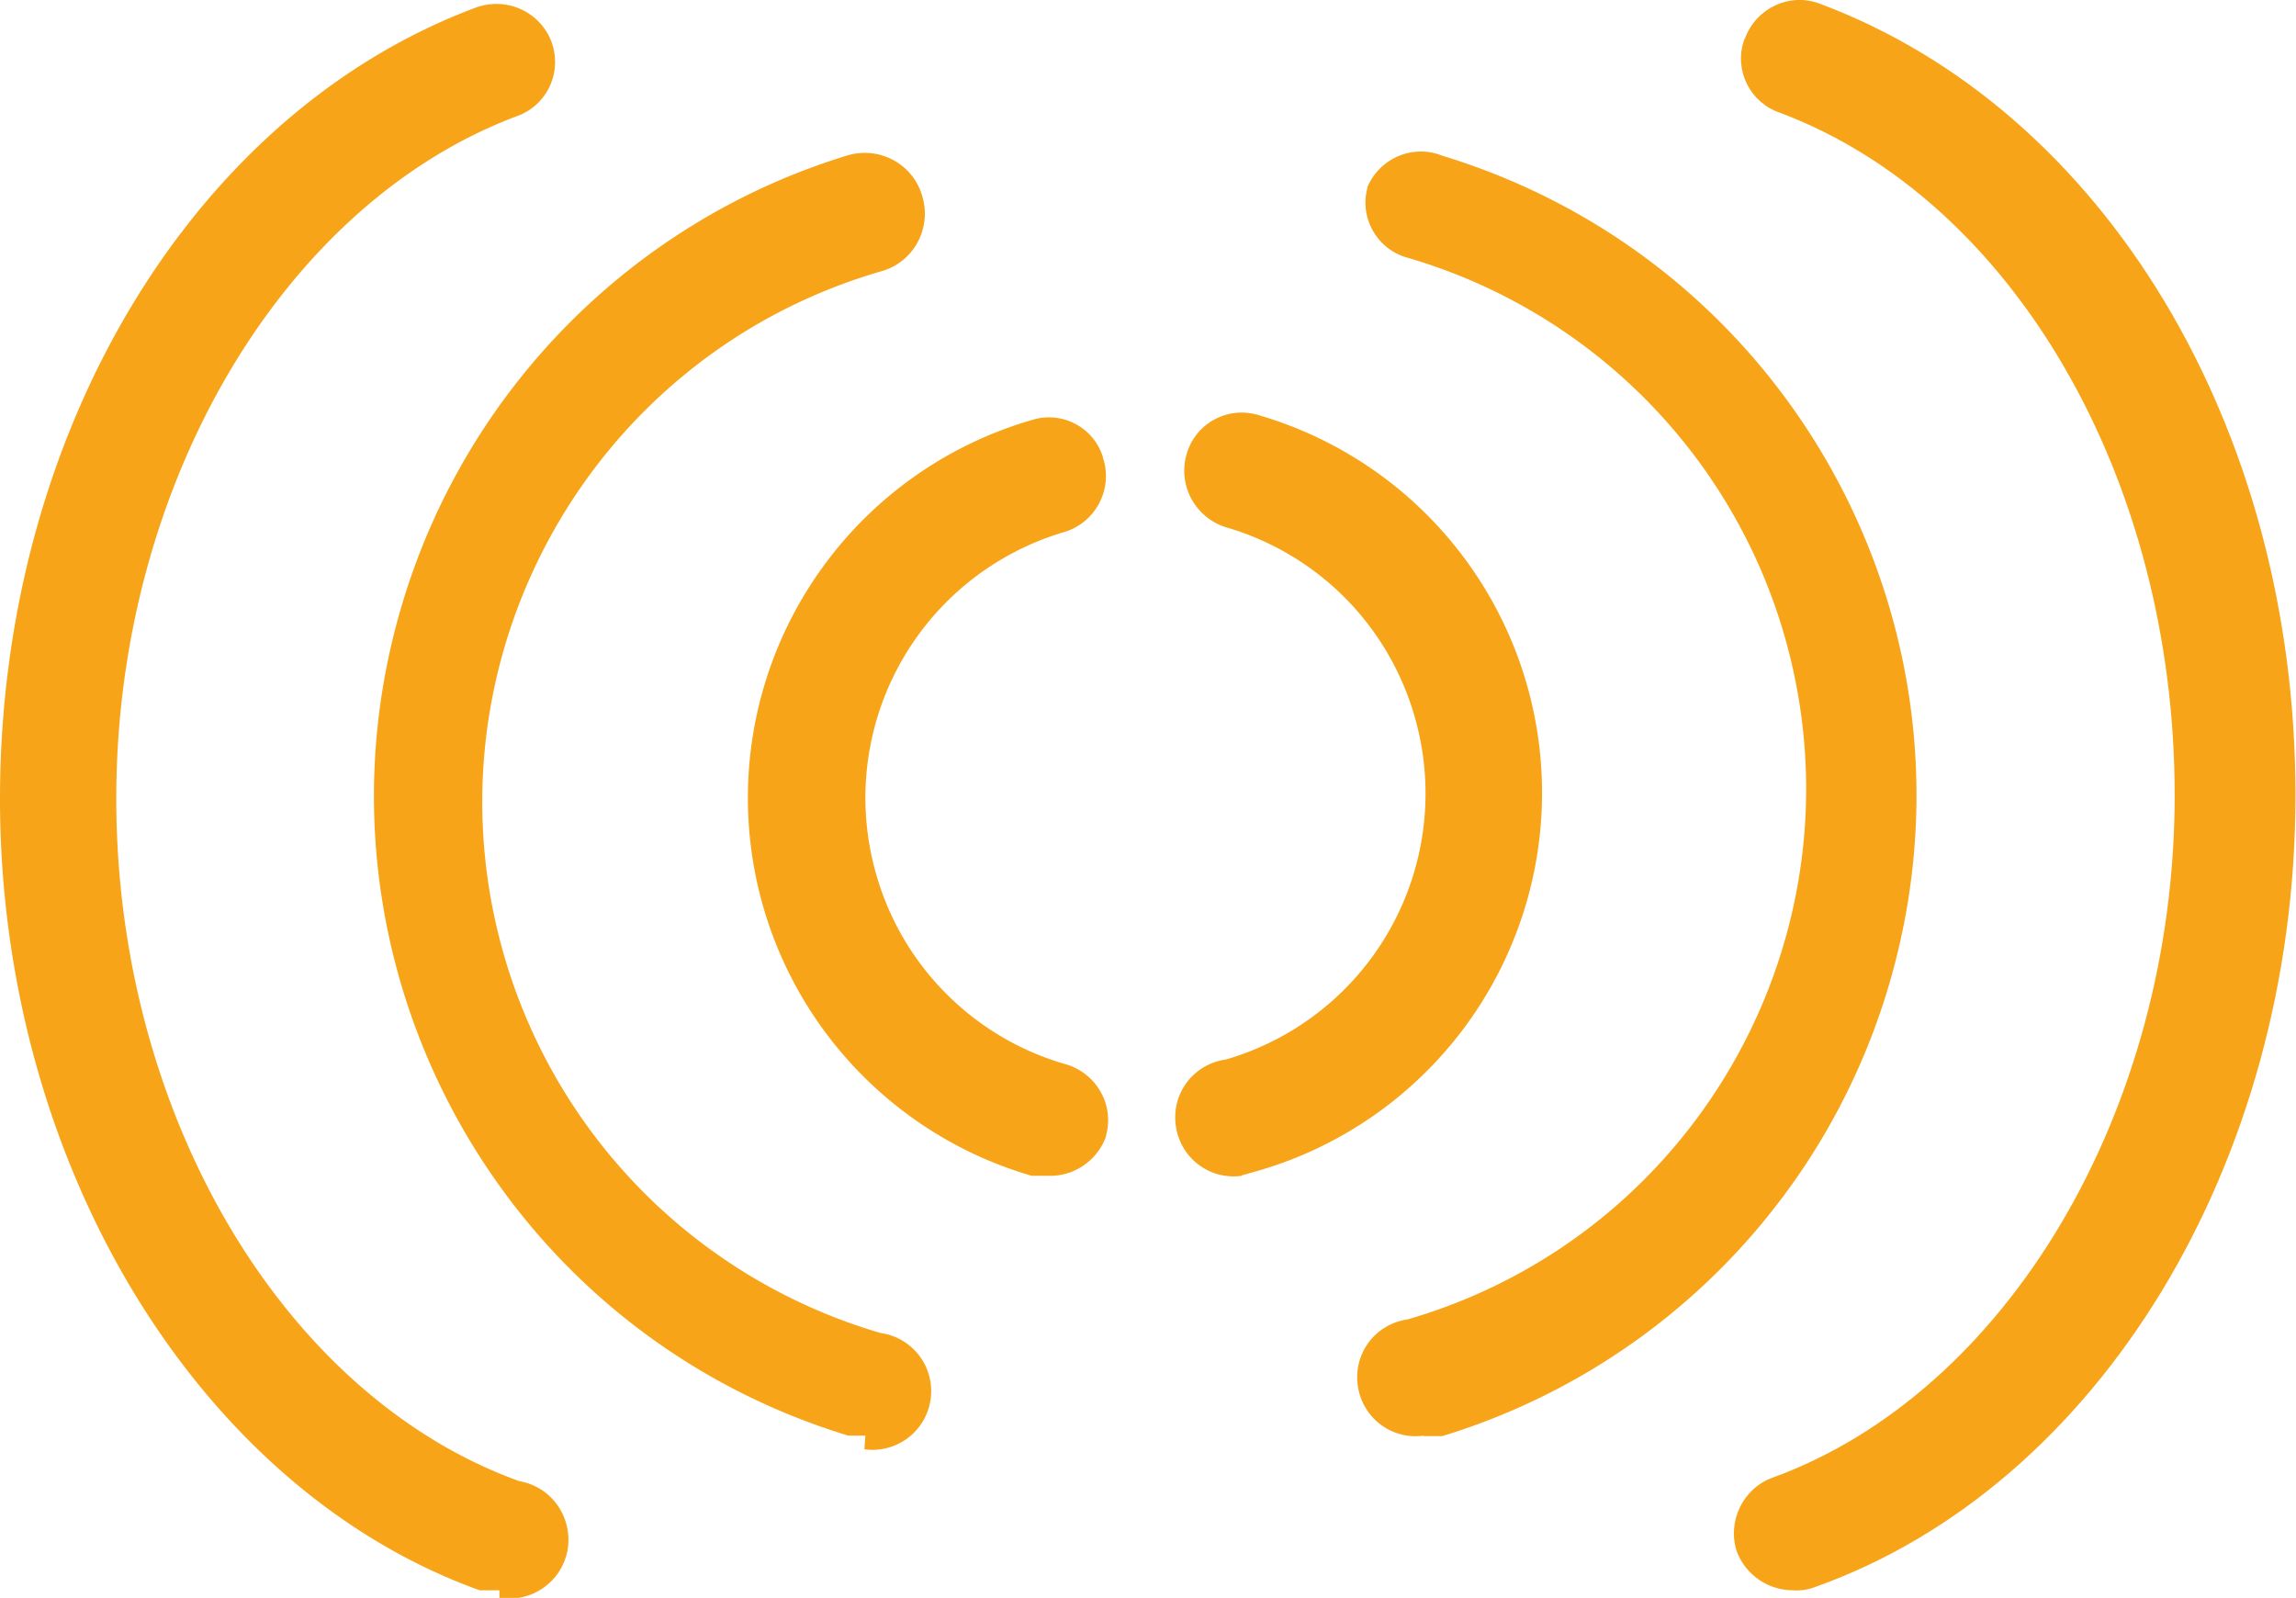
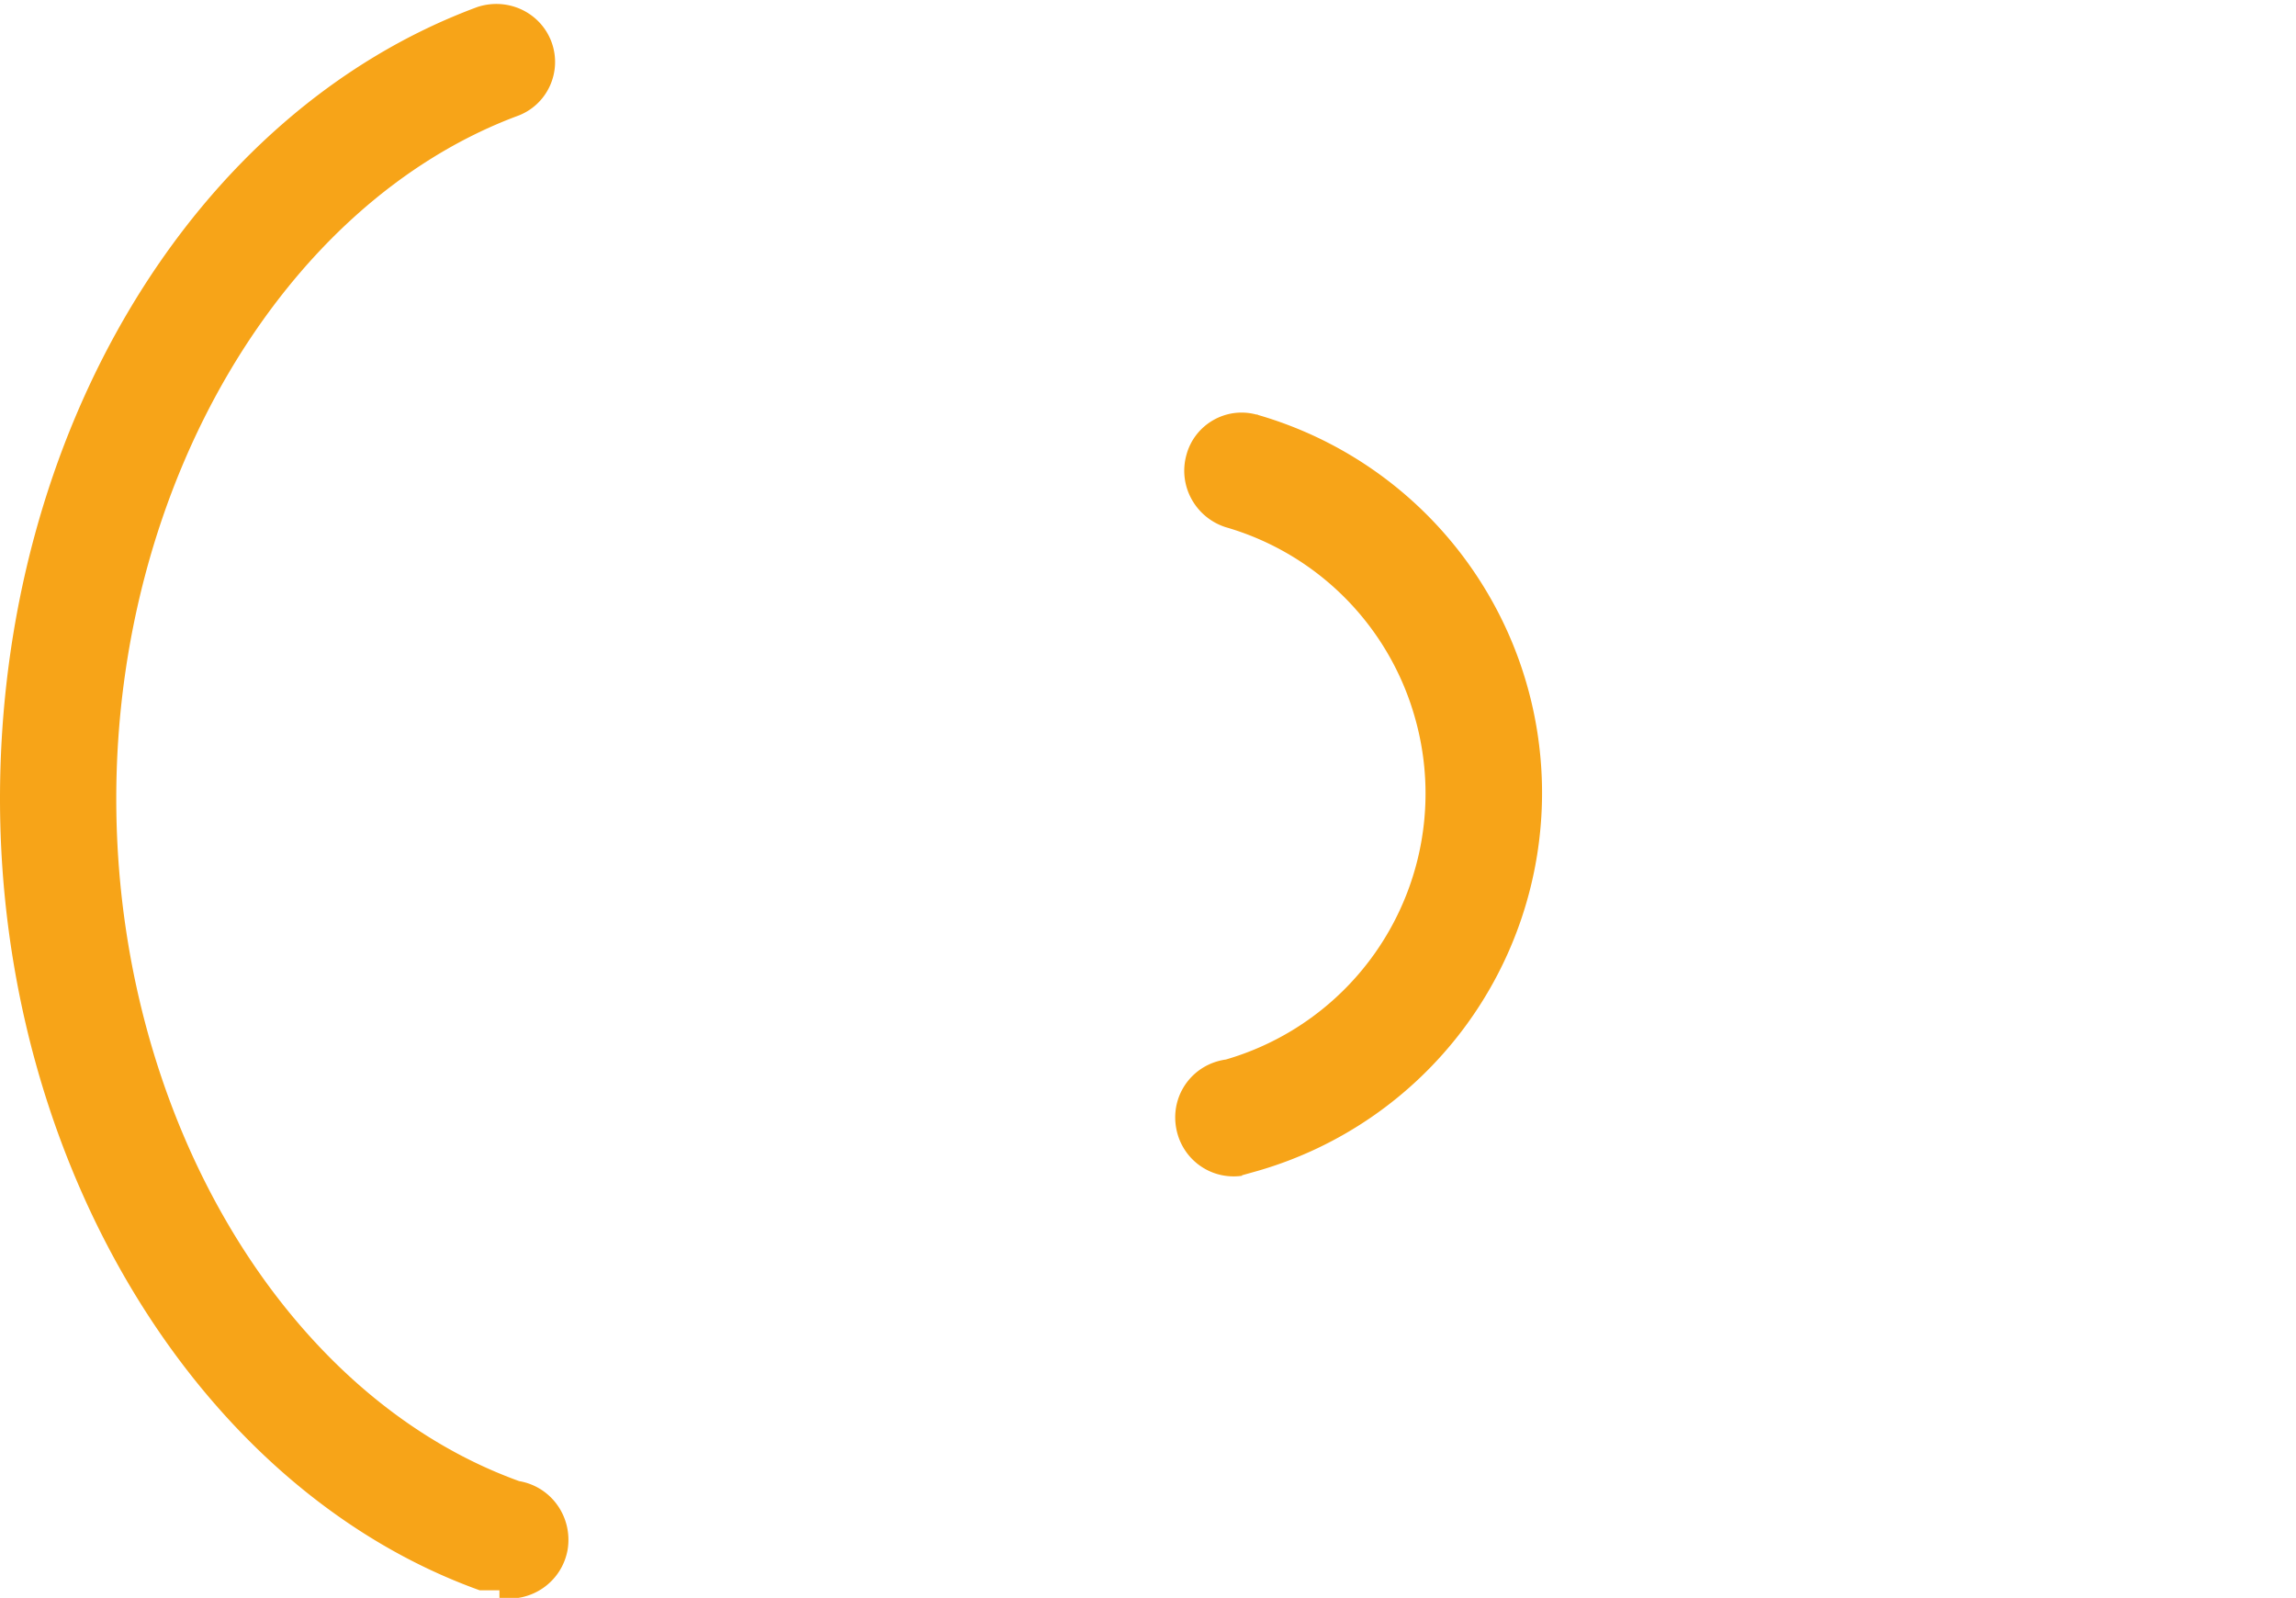
<svg xmlns="http://www.w3.org/2000/svg" id="Capa_2" data-name="Capa 2" viewBox="0 0 45.42 31.61">
  <defs>
    <style>.cls-1{fill:#f7a418;stroke-width:0}</style>
  </defs>
  <g id="Capa_1-2" data-name="Capa 1">
-     <path d="M20.73 23.26h-.32a7.783 7.783 0 0 1 0-14.95c.59-.19 1.23.14 1.41.74 0 .01 0 .03.01.04.18.6-.16 1.24-.76 1.43a5.48 5.48 0 0 0-3.73 6.8c.52 1.8 1.93 3.21 3.73 3.73.61.17.98.8.81 1.41v.02c-.17.48-.64.8-1.15.78Z" class="cls-1" />
-     <path d="M17.13 28.4h-.35c-7-2.13-10.94-9.53-8.8-16.53 1.29-4.22 4.59-7.52 8.8-8.8.64-.18 1.3.19 1.47.83.18.64-.19 1.3-.83 1.47-5.8 1.69-9.13 7.76-7.44 13.56 1.05 3.59 3.85 6.39 7.44 7.44a1.16 1.16 0 1 1-.32 2.3l.02-.28Z" class="cls-1" />
    <path d="M9.88 31.46h-.39C3.92 29.46 0 23.01 0 15.8S3.8 2.23 9.44.14c.6-.2 1.25.1 1.47.69.22.6-.09 1.26-.69 1.47C5.61 4.03 2.3 9.58 2.3 15.8s3.29 11.81 7.97 13.5c.64.11 1.06.71.96 1.35-.11.64-.71 1.06-1.35.96v-.14Zm14.69-8.2c-.64.09-1.22-.35-1.31-.99-.09-.64.35-1.22.99-1.31a5.48 5.48 0 0 0 3.73-6.8 5.463 5.463 0 0 0-3.73-3.73c-.6-.19-.95-.82-.78-1.43.16-.6.78-.96 1.38-.8.01 0 .03 0 .04.01a7.783 7.783 0 0 1 0 14.95l-.32.09Z" class="cls-1" />
-     <path d="M28.17 28.4c-.64.09-1.22-.35-1.31-.99-.09-.64.35-1.22.99-1.31 5.8-1.69 9.13-7.76 7.44-13.56a10.947 10.947 0 0 0-7.44-7.44c-.6-.16-.96-.78-.8-1.38 0-.01 0-.03.01-.04.25-.56.9-.83 1.47-.6 7 2.13 10.94 9.53 8.8 16.53a13.236 13.236 0 0 1-8.8 8.8h-.37Z" class="cls-1" />
-     <path d="M35.47 31.46c-.49 0-.93-.3-1.11-.76-.2-.6.12-1.26.71-1.47 4.61-1.68 7.95-7.23 7.95-13.5s-3.2-11.77-7.81-13.5c-.59-.2-.91-.84-.71-1.43 0-.01.01-.03.02-.04.22-.6.88-.91 1.47-.69 5.64 2.1 9.42 8.38 9.42 15.66s-3.89 13.66-9.49 15.66c-.15.06-.3.08-.46.07Z" class="cls-1" />
  </g>
</svg>